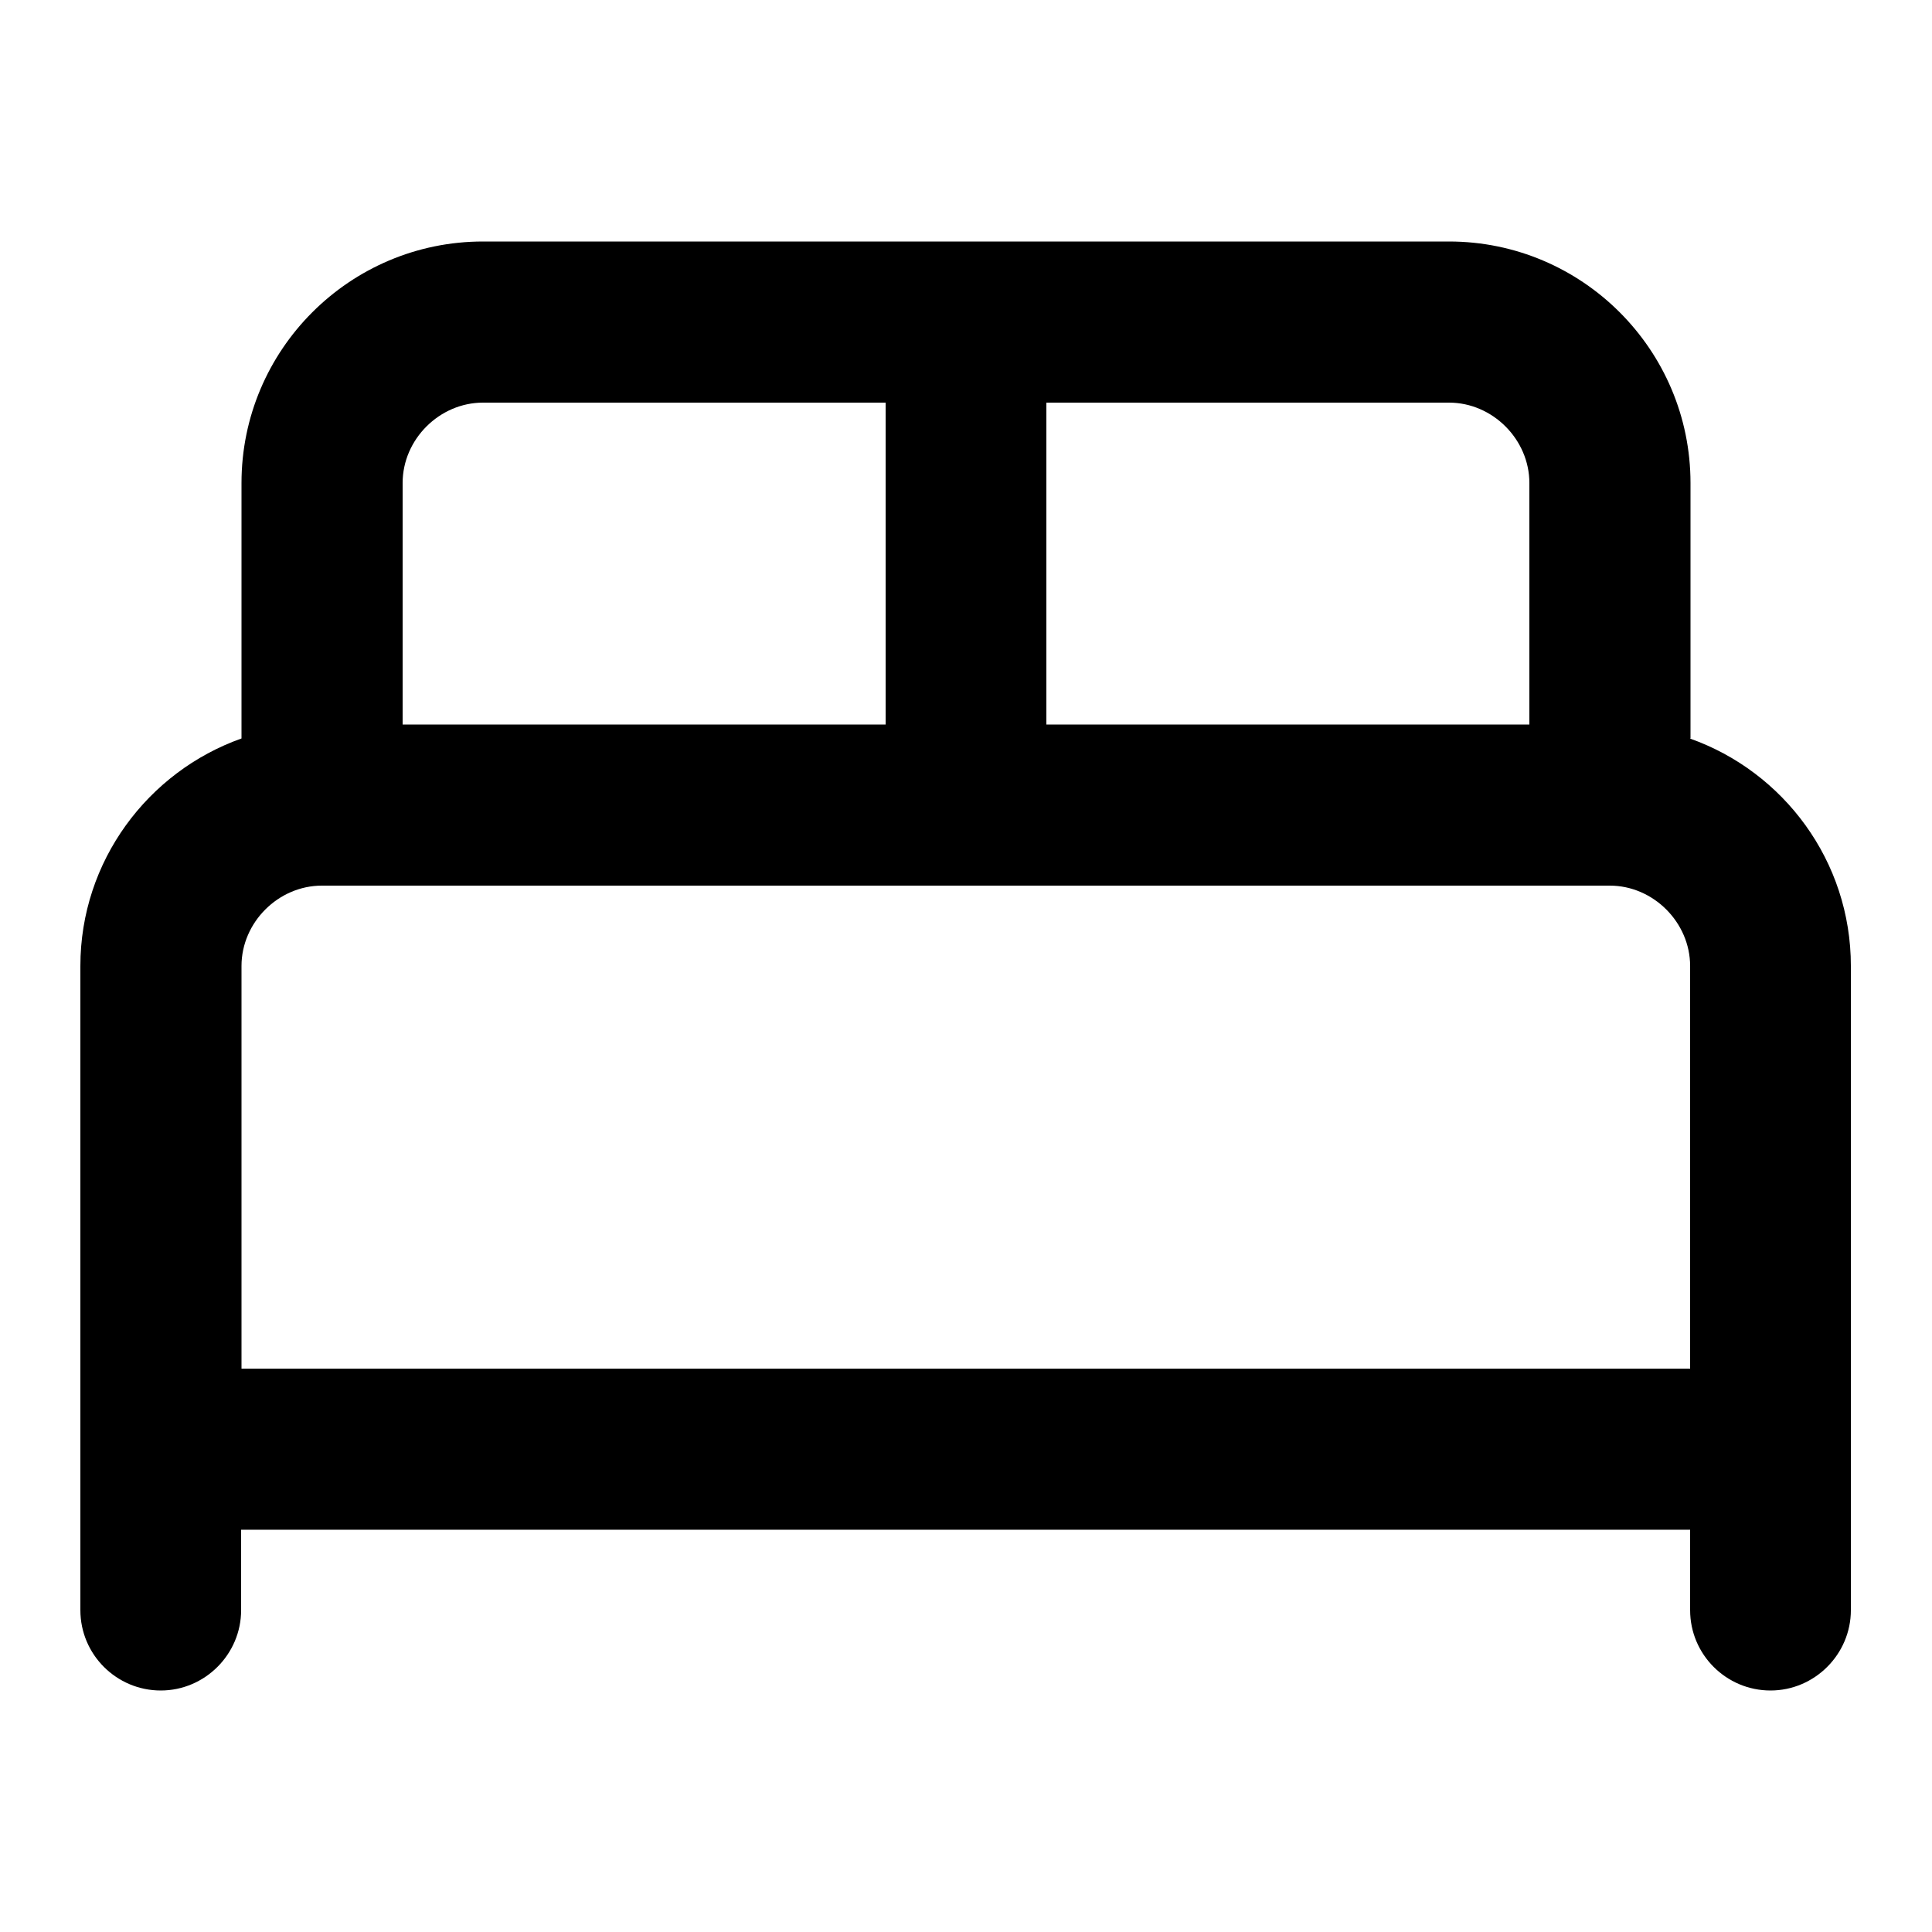
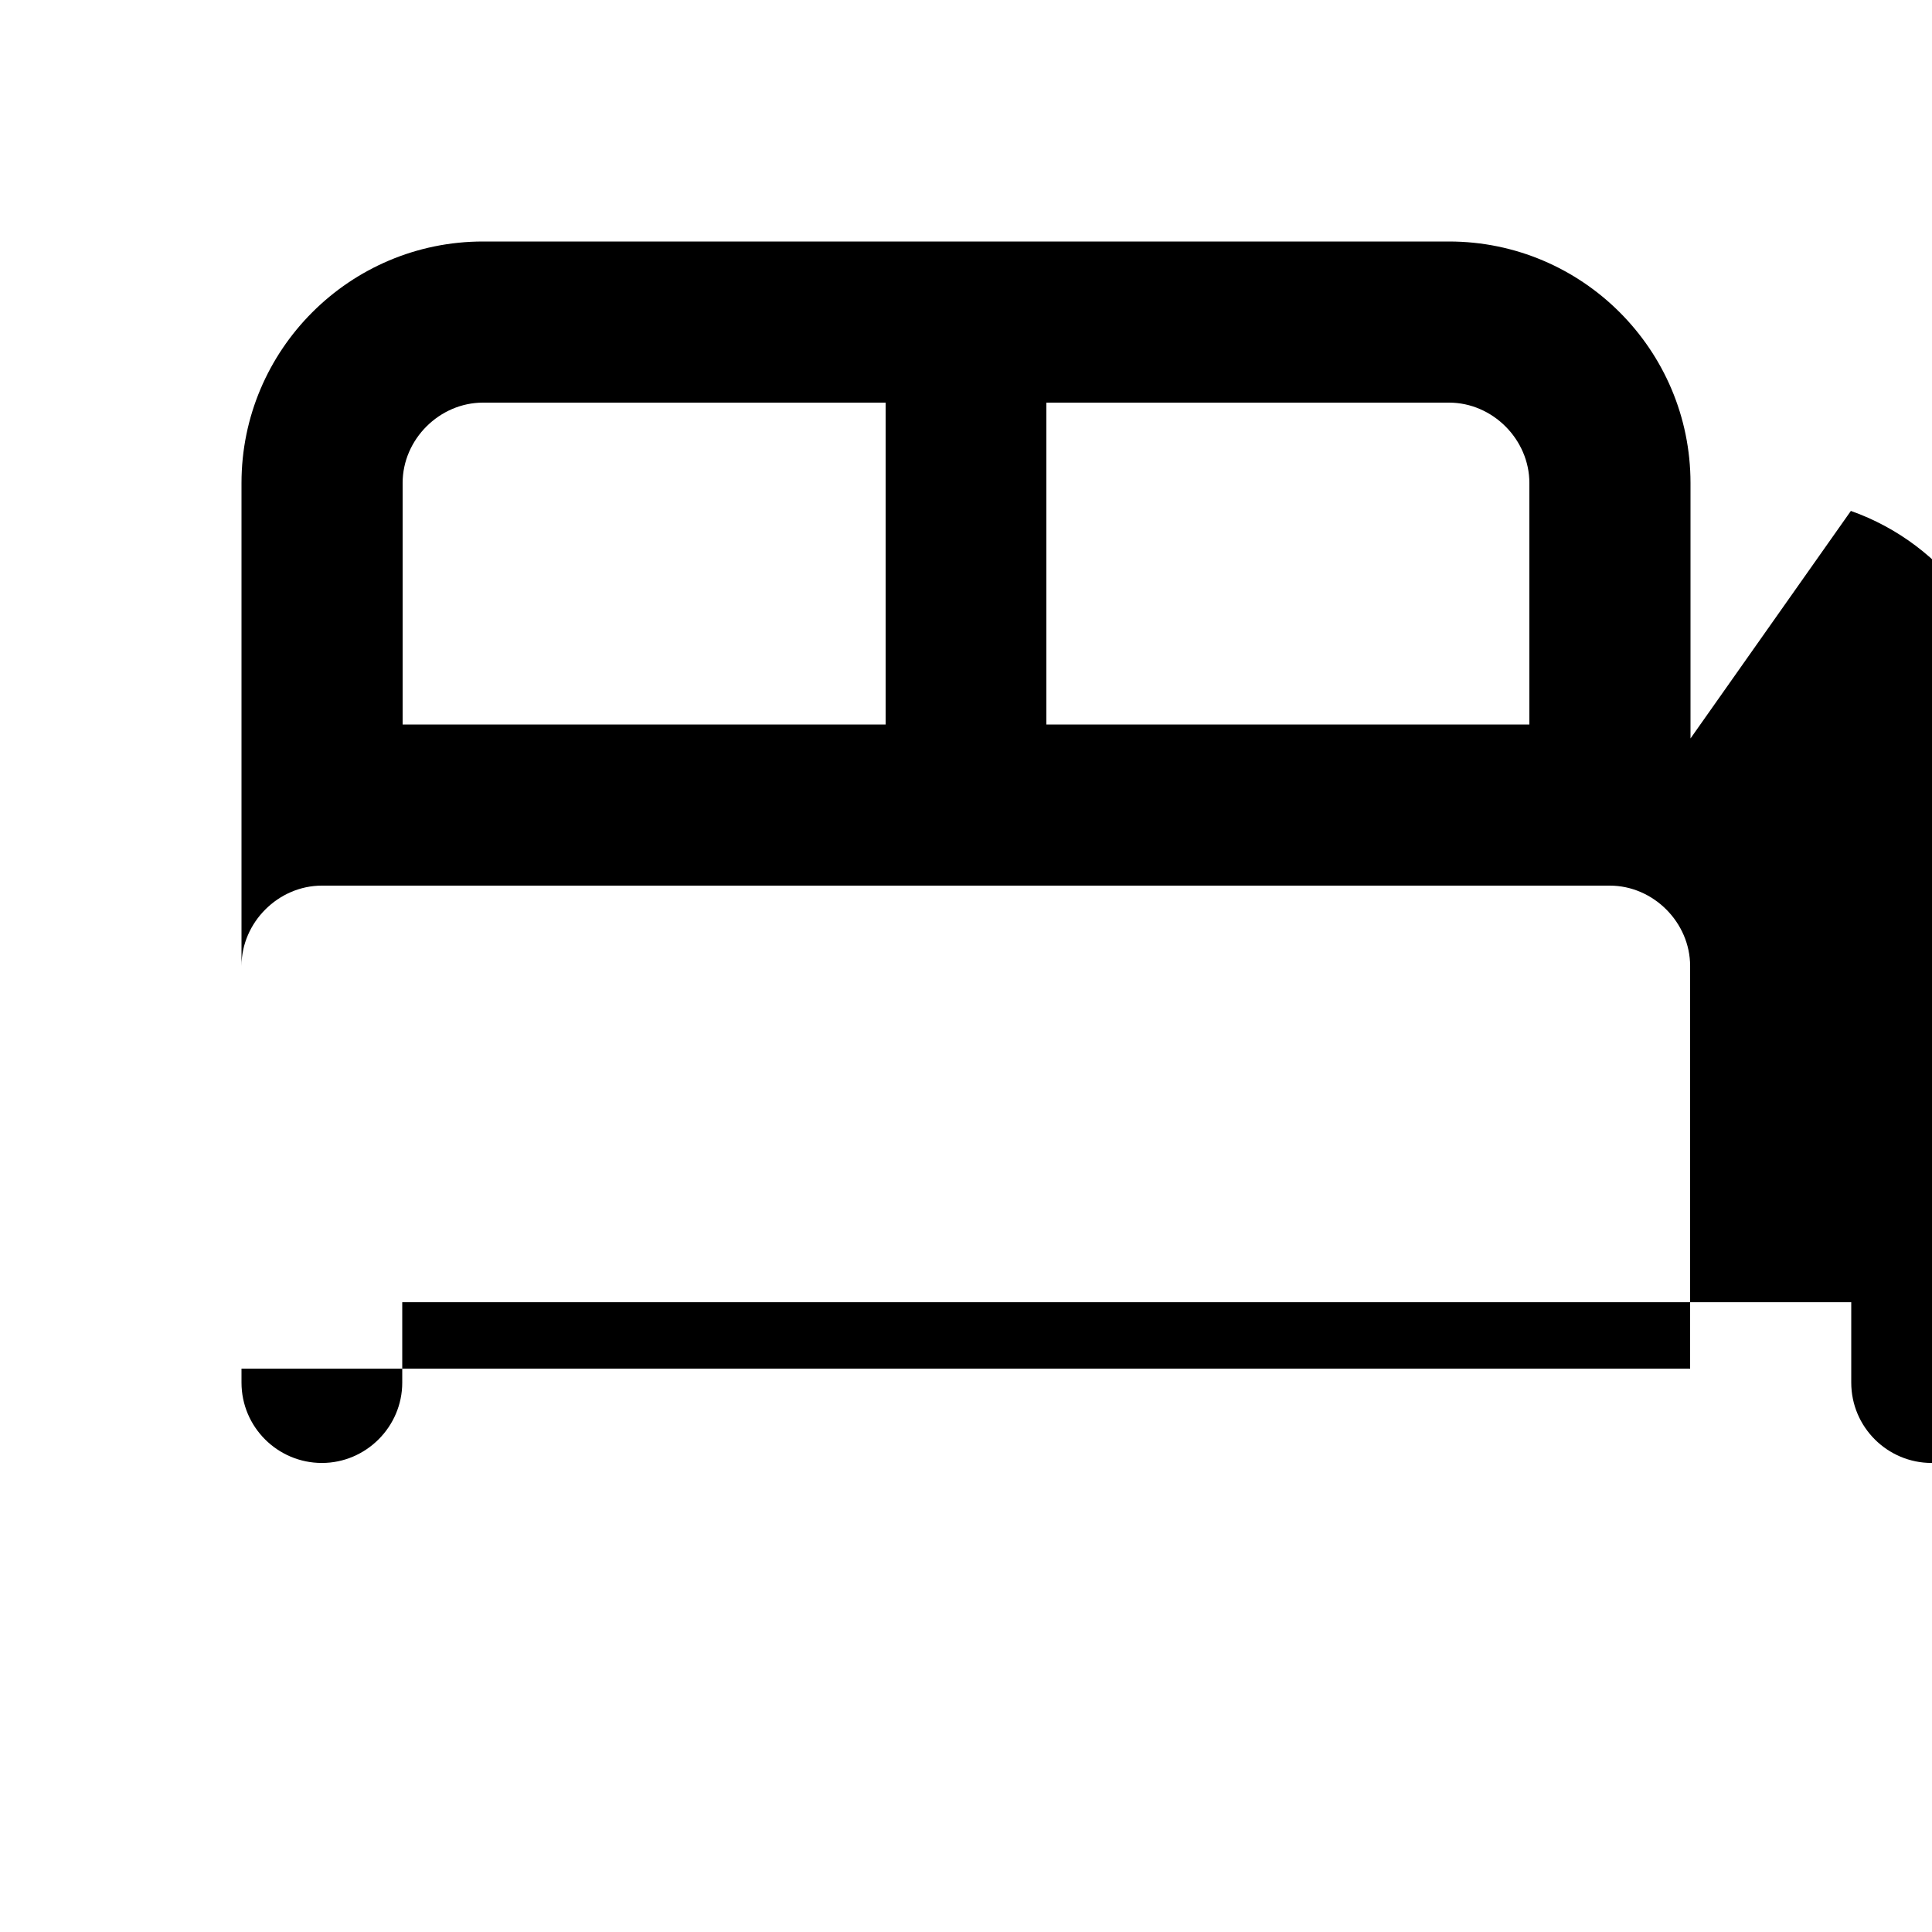
<svg xmlns="http://www.w3.org/2000/svg" id="Camada_1" version="1.1" viewBox="0 0 512 512">
-   <path d="M448,195.7v-67.7c0-35.3-28.7-64-64-64H128c-35.3,0-64,28.7-64,64v67.7c-24.8,8.8-42.7,32.5-42.7,60.3v170.7c0,11.8,9.6,21.3,21.3,21.3s21.3-9.6,21.3-21.3v-21.3h384v21.3c0,11.8,9.6,21.3,21.3,21.3s21.3-9.6,21.3-21.3v-170.7c0-27.8-17.8-51.5-42.7-60.3ZM405.3,128v64h-128v-85.3h106.7c11.6,0,21.3,9.8,21.3,21.3ZM128,106.7h106.7v85.3H106.7v-64c0-11.6,9.8-21.3,21.3-21.3ZM64,362.7v-106.7c0-11.6,9.8-21.3,21.3-21.3h341.3c11.6,0,21.3,9.8,21.3,21.3v106.7H64Z" />
+   <path d="M448,195.7v-67.7c0-35.3-28.7-64-64-64H128c-35.3,0-64,28.7-64,64v67.7v170.7c0,11.8,9.6,21.3,21.3,21.3s21.3-9.6,21.3-21.3v-21.3h384v21.3c0,11.8,9.6,21.3,21.3,21.3s21.3-9.6,21.3-21.3v-170.7c0-27.8-17.8-51.5-42.7-60.3ZM405.3,128v64h-128v-85.3h106.7c11.6,0,21.3,9.8,21.3,21.3ZM128,106.7h106.7v85.3H106.7v-64c0-11.6,9.8-21.3,21.3-21.3ZM64,362.7v-106.7c0-11.6,9.8-21.3,21.3-21.3h341.3c11.6,0,21.3,9.8,21.3,21.3v106.7H64Z" />
</svg>